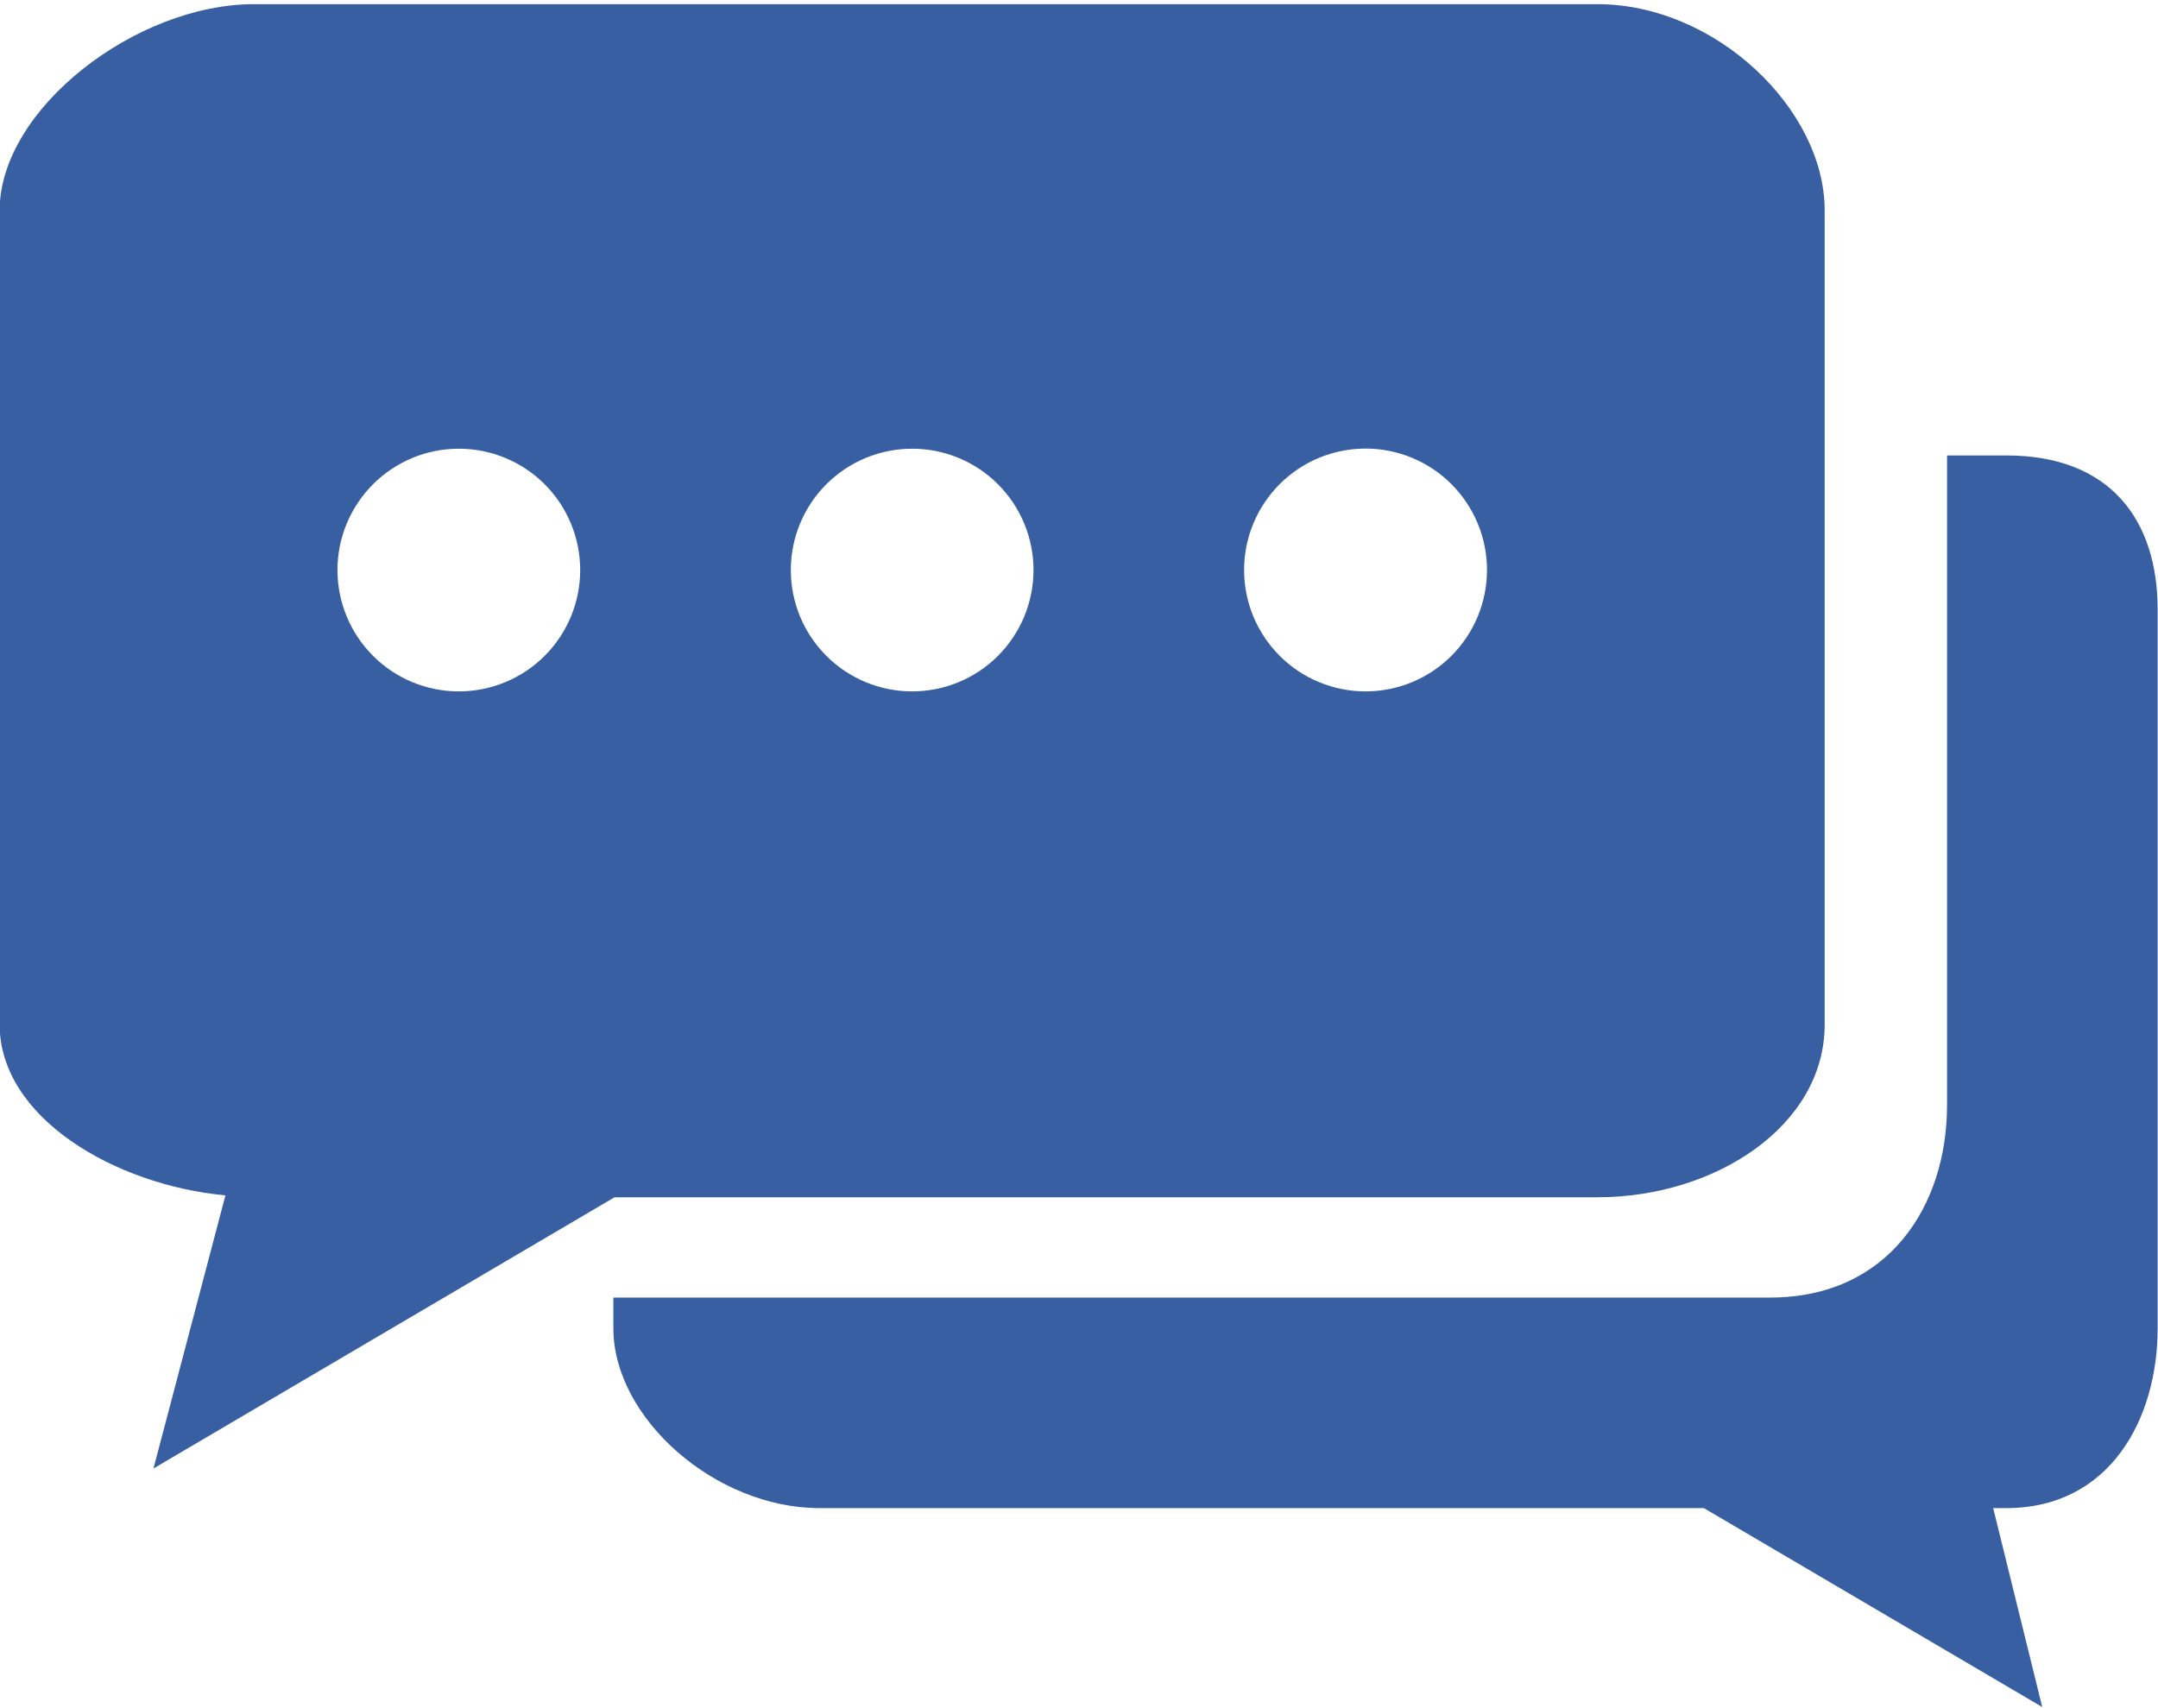
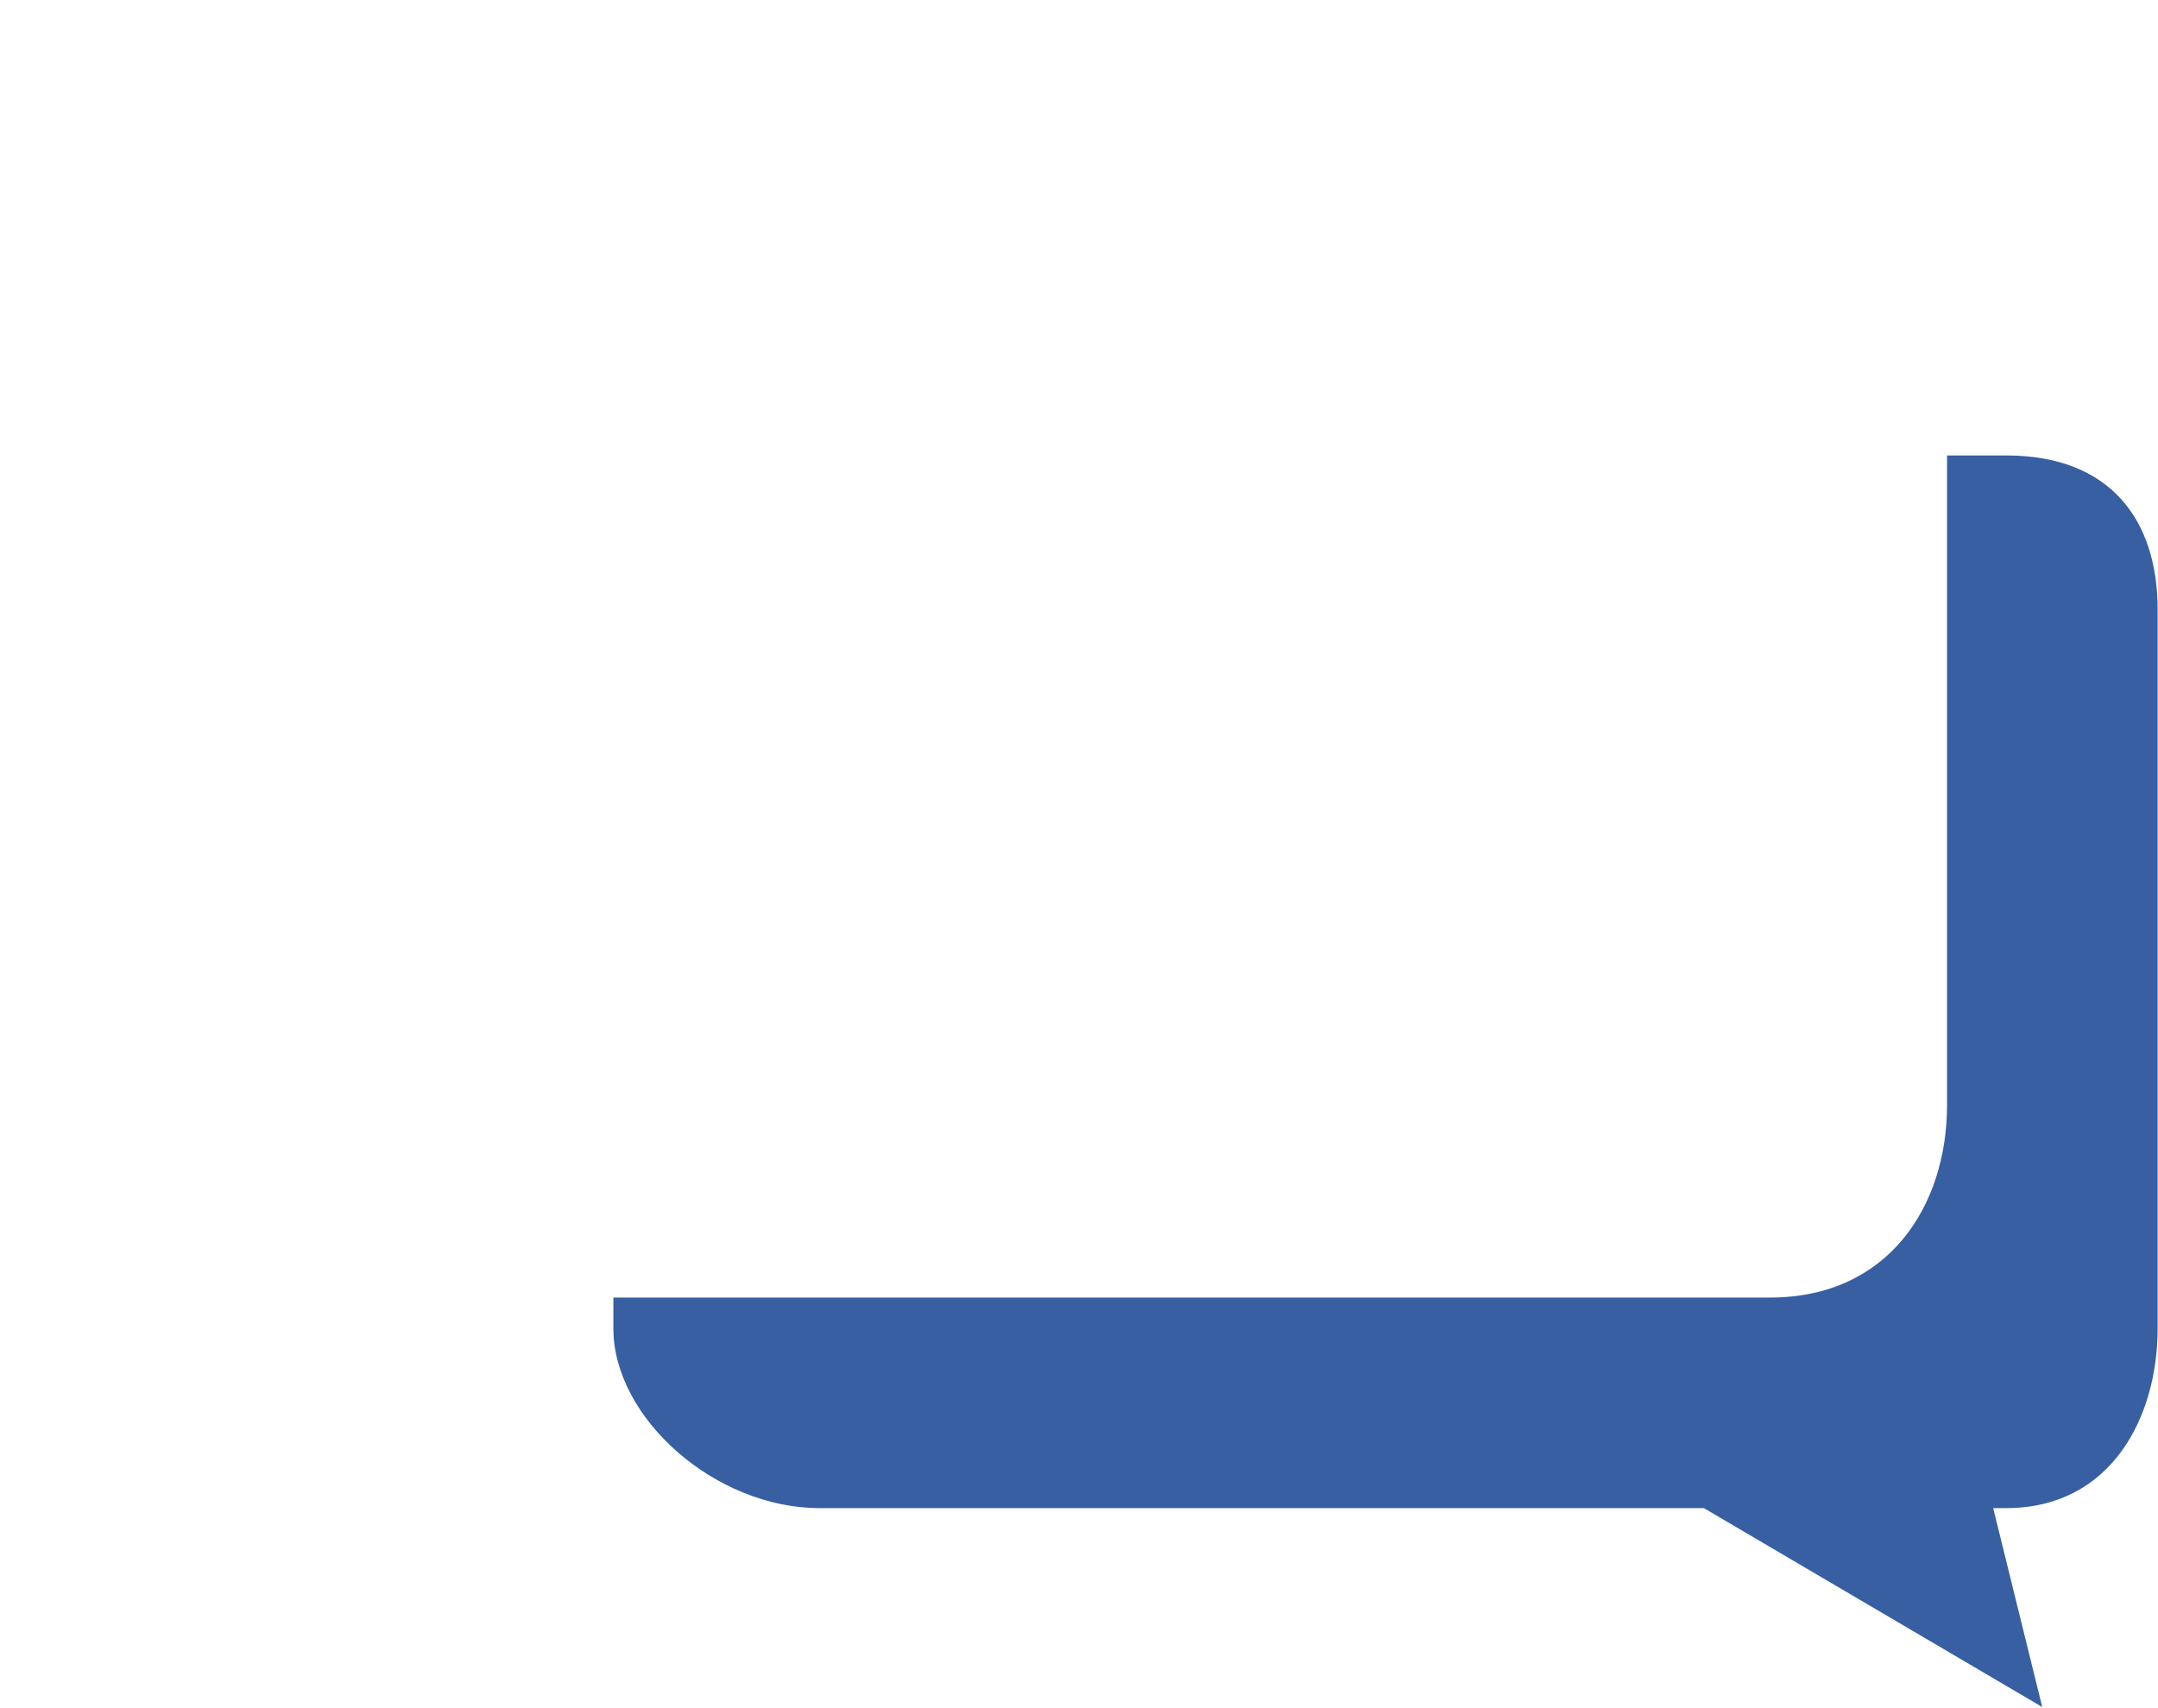
<svg xmlns="http://www.w3.org/2000/svg" width="48" height="38" viewBox="0 0 48 38" fill="none">
  <path d="M44.623 10.132H43.308V24.582C43.308 26.832 41.998 28.866 39.372 28.866H13.643V29.553C13.643 31.542 15.905 33.55 18.228 33.55H37.899L45.425 37.975L44.334 33.55H44.623C46.944 33.55 47.992 31.547 47.992 29.553V13.562C47.992 11.573 46.944 10.132 44.623 10.132Z" fill="#375FA2" />
-   <path d="M35.531 0.093H5.647C3.018 0.093 -0.008 2.428 -0.008 4.68V22.791C-0.008 24.865 2.555 26.362 5.014 26.593L3.414 32.668L13.669 26.635H35.531C38.16 26.635 40.586 25.041 40.586 22.791V4.68C40.586 2.428 38.158 0.093 35.531 0.093ZM10.206 15.381C9.49 15.381 8.803 15.097 8.297 14.59C7.791 14.084 7.506 13.398 7.506 12.681C7.506 11.966 7.791 11.279 8.297 10.773C8.803 10.266 9.49 9.982 10.206 9.982C10.922 9.982 11.608 10.266 12.115 10.773C12.621 11.279 12.905 11.966 12.905 12.681C12.905 13.398 12.621 14.084 12.115 14.59C11.608 15.097 10.922 15.381 10.206 15.381ZM20.289 15.381C19.573 15.381 18.886 15.097 18.38 14.59C17.874 14.084 17.59 13.398 17.59 12.681C17.59 11.966 17.874 11.279 18.38 10.773C18.886 10.266 19.573 9.982 20.289 9.982C21.005 9.982 21.692 10.266 22.198 10.773C22.704 11.279 22.988 11.966 22.988 12.681C22.988 13.398 22.704 14.084 22.198 14.59C21.692 15.097 21.005 15.381 20.289 15.381ZM30.374 15.381C30.019 15.381 29.668 15.311 29.34 15.175C29.012 15.04 28.715 14.841 28.464 14.59C28.213 14.339 28.014 14.041 27.878 13.714C27.742 13.386 27.672 13.035 27.672 12.68C27.672 12.325 27.742 11.974 27.878 11.646C28.014 11.319 28.213 11.021 28.464 10.77C28.715 10.519 29.012 10.32 29.34 10.184C29.668 10.049 30.019 9.979 30.374 9.979C31.09 9.979 31.777 10.264 32.284 10.77C32.79 11.277 33.075 11.964 33.075 12.68C33.075 13.396 32.79 14.083 32.284 14.59C31.777 15.097 31.09 15.381 30.374 15.381Z" fill="#375FA2" />
</svg>